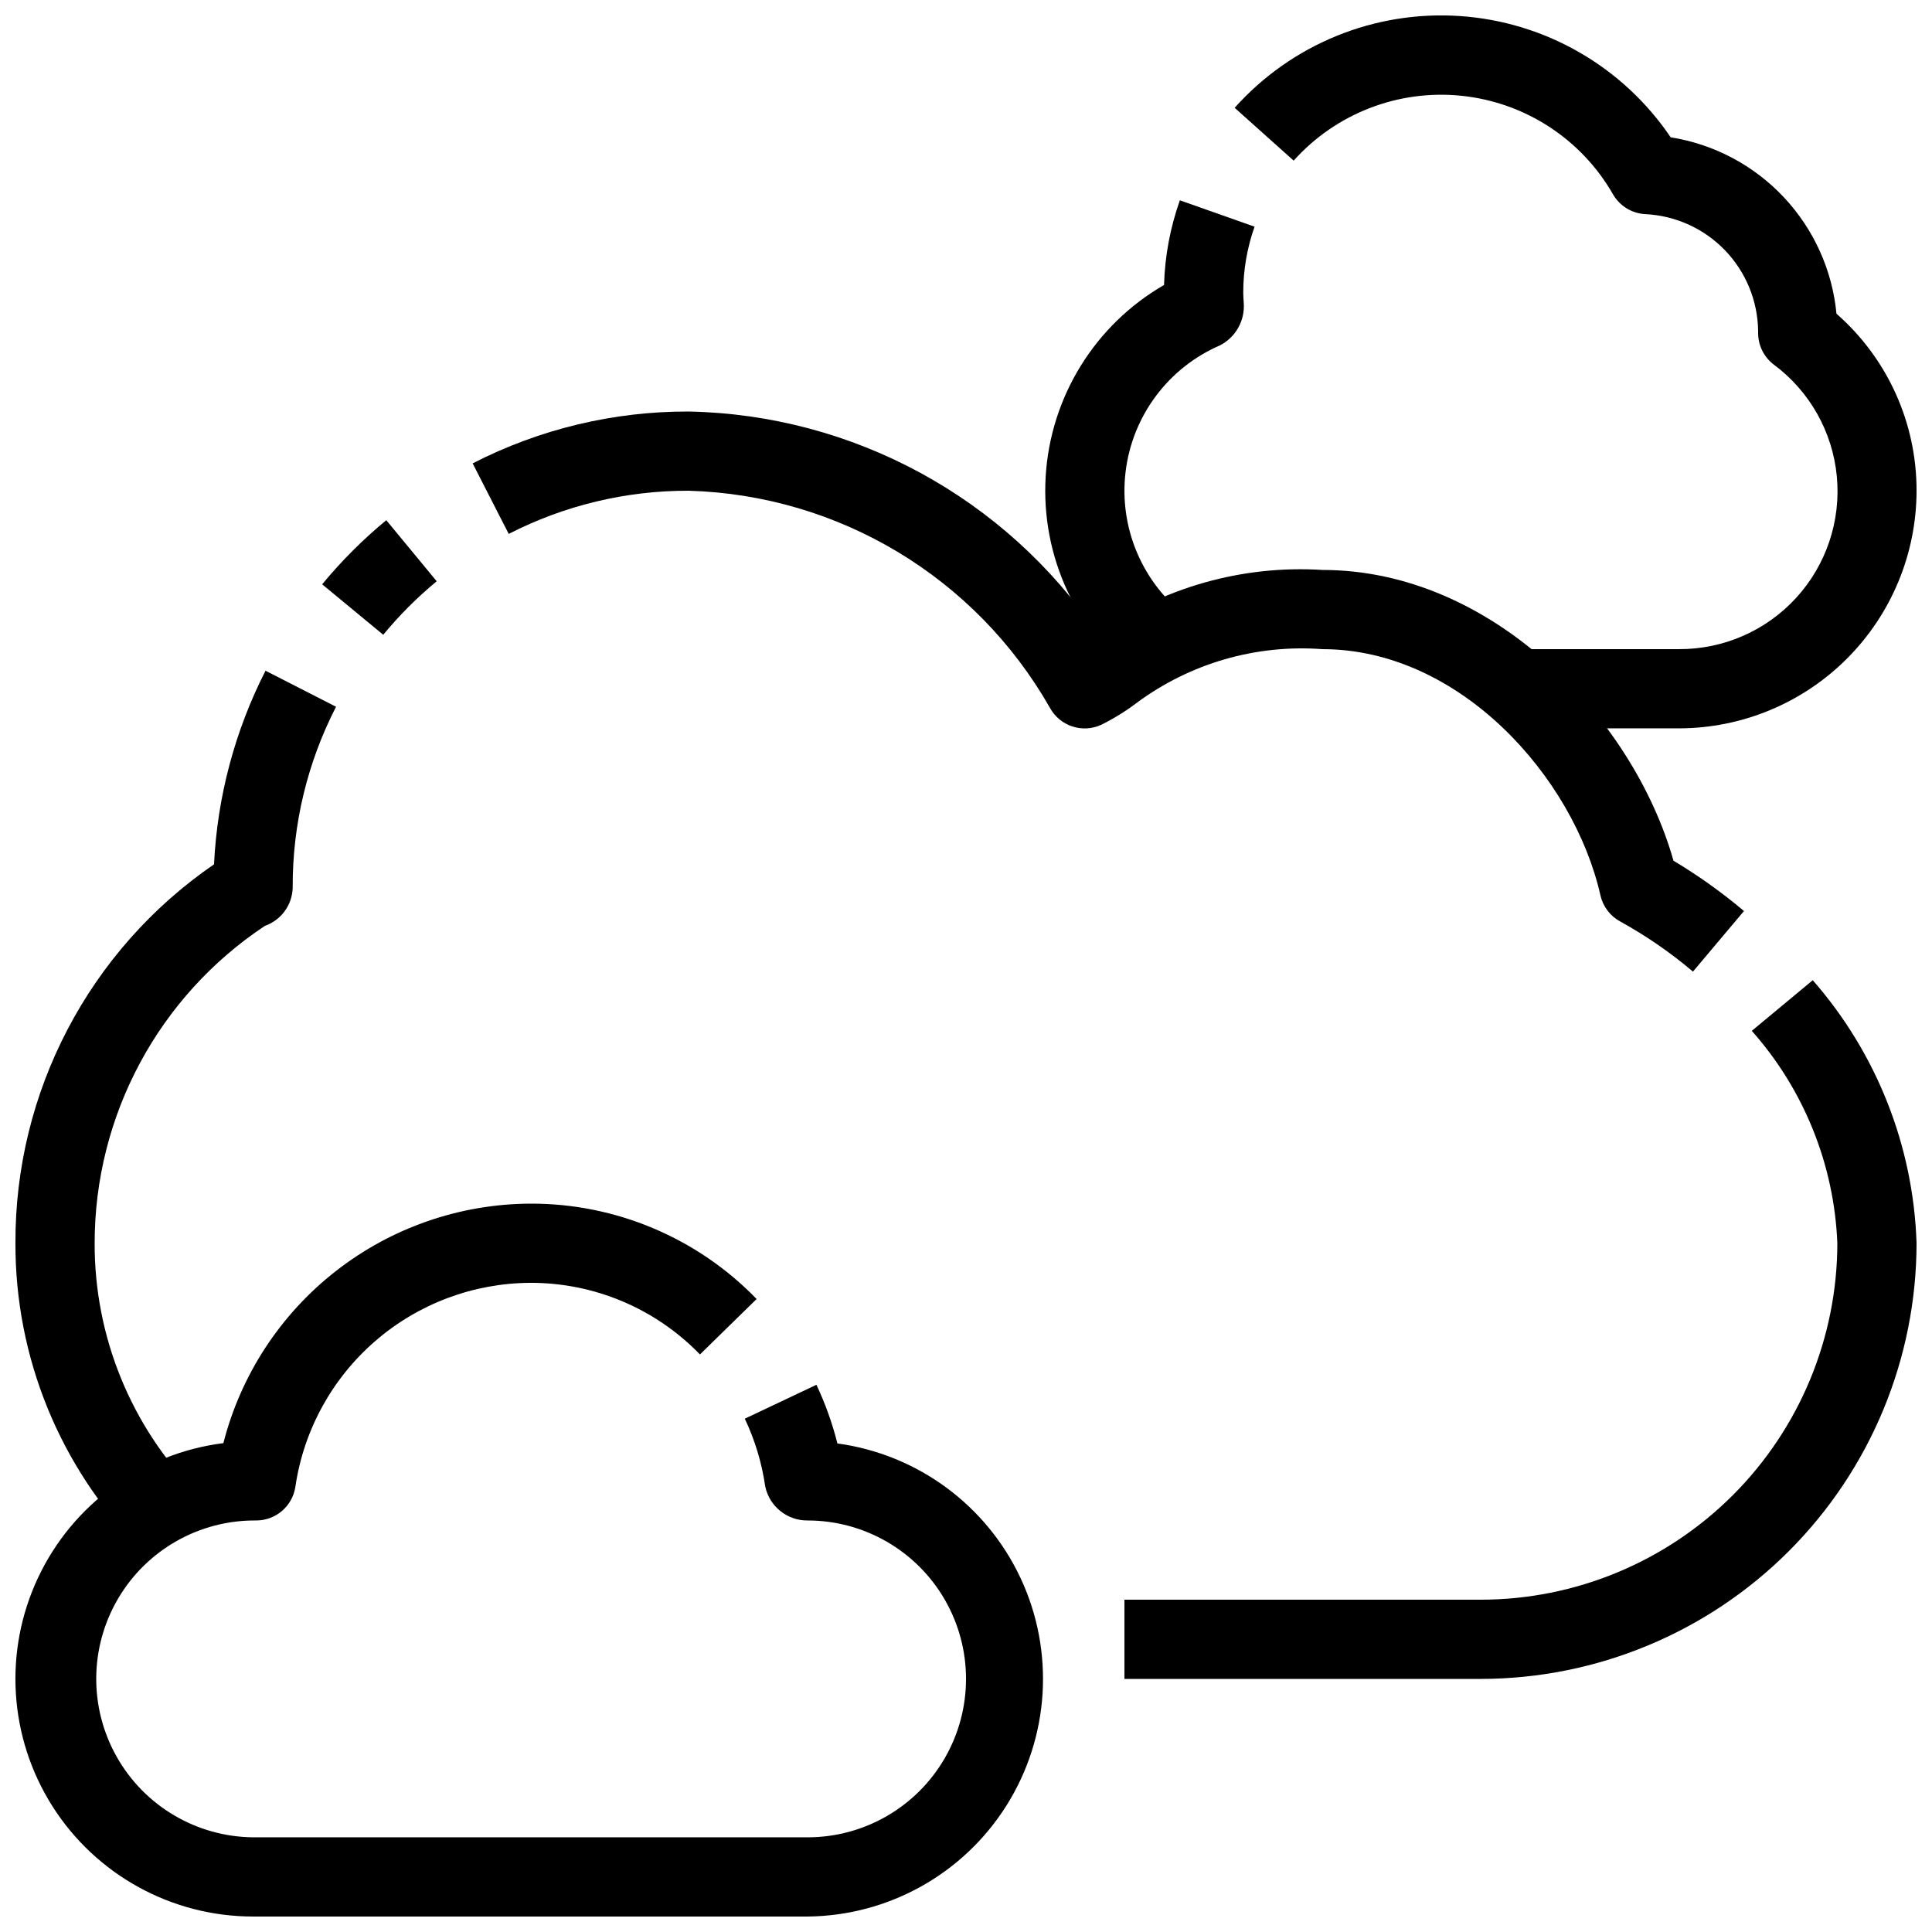
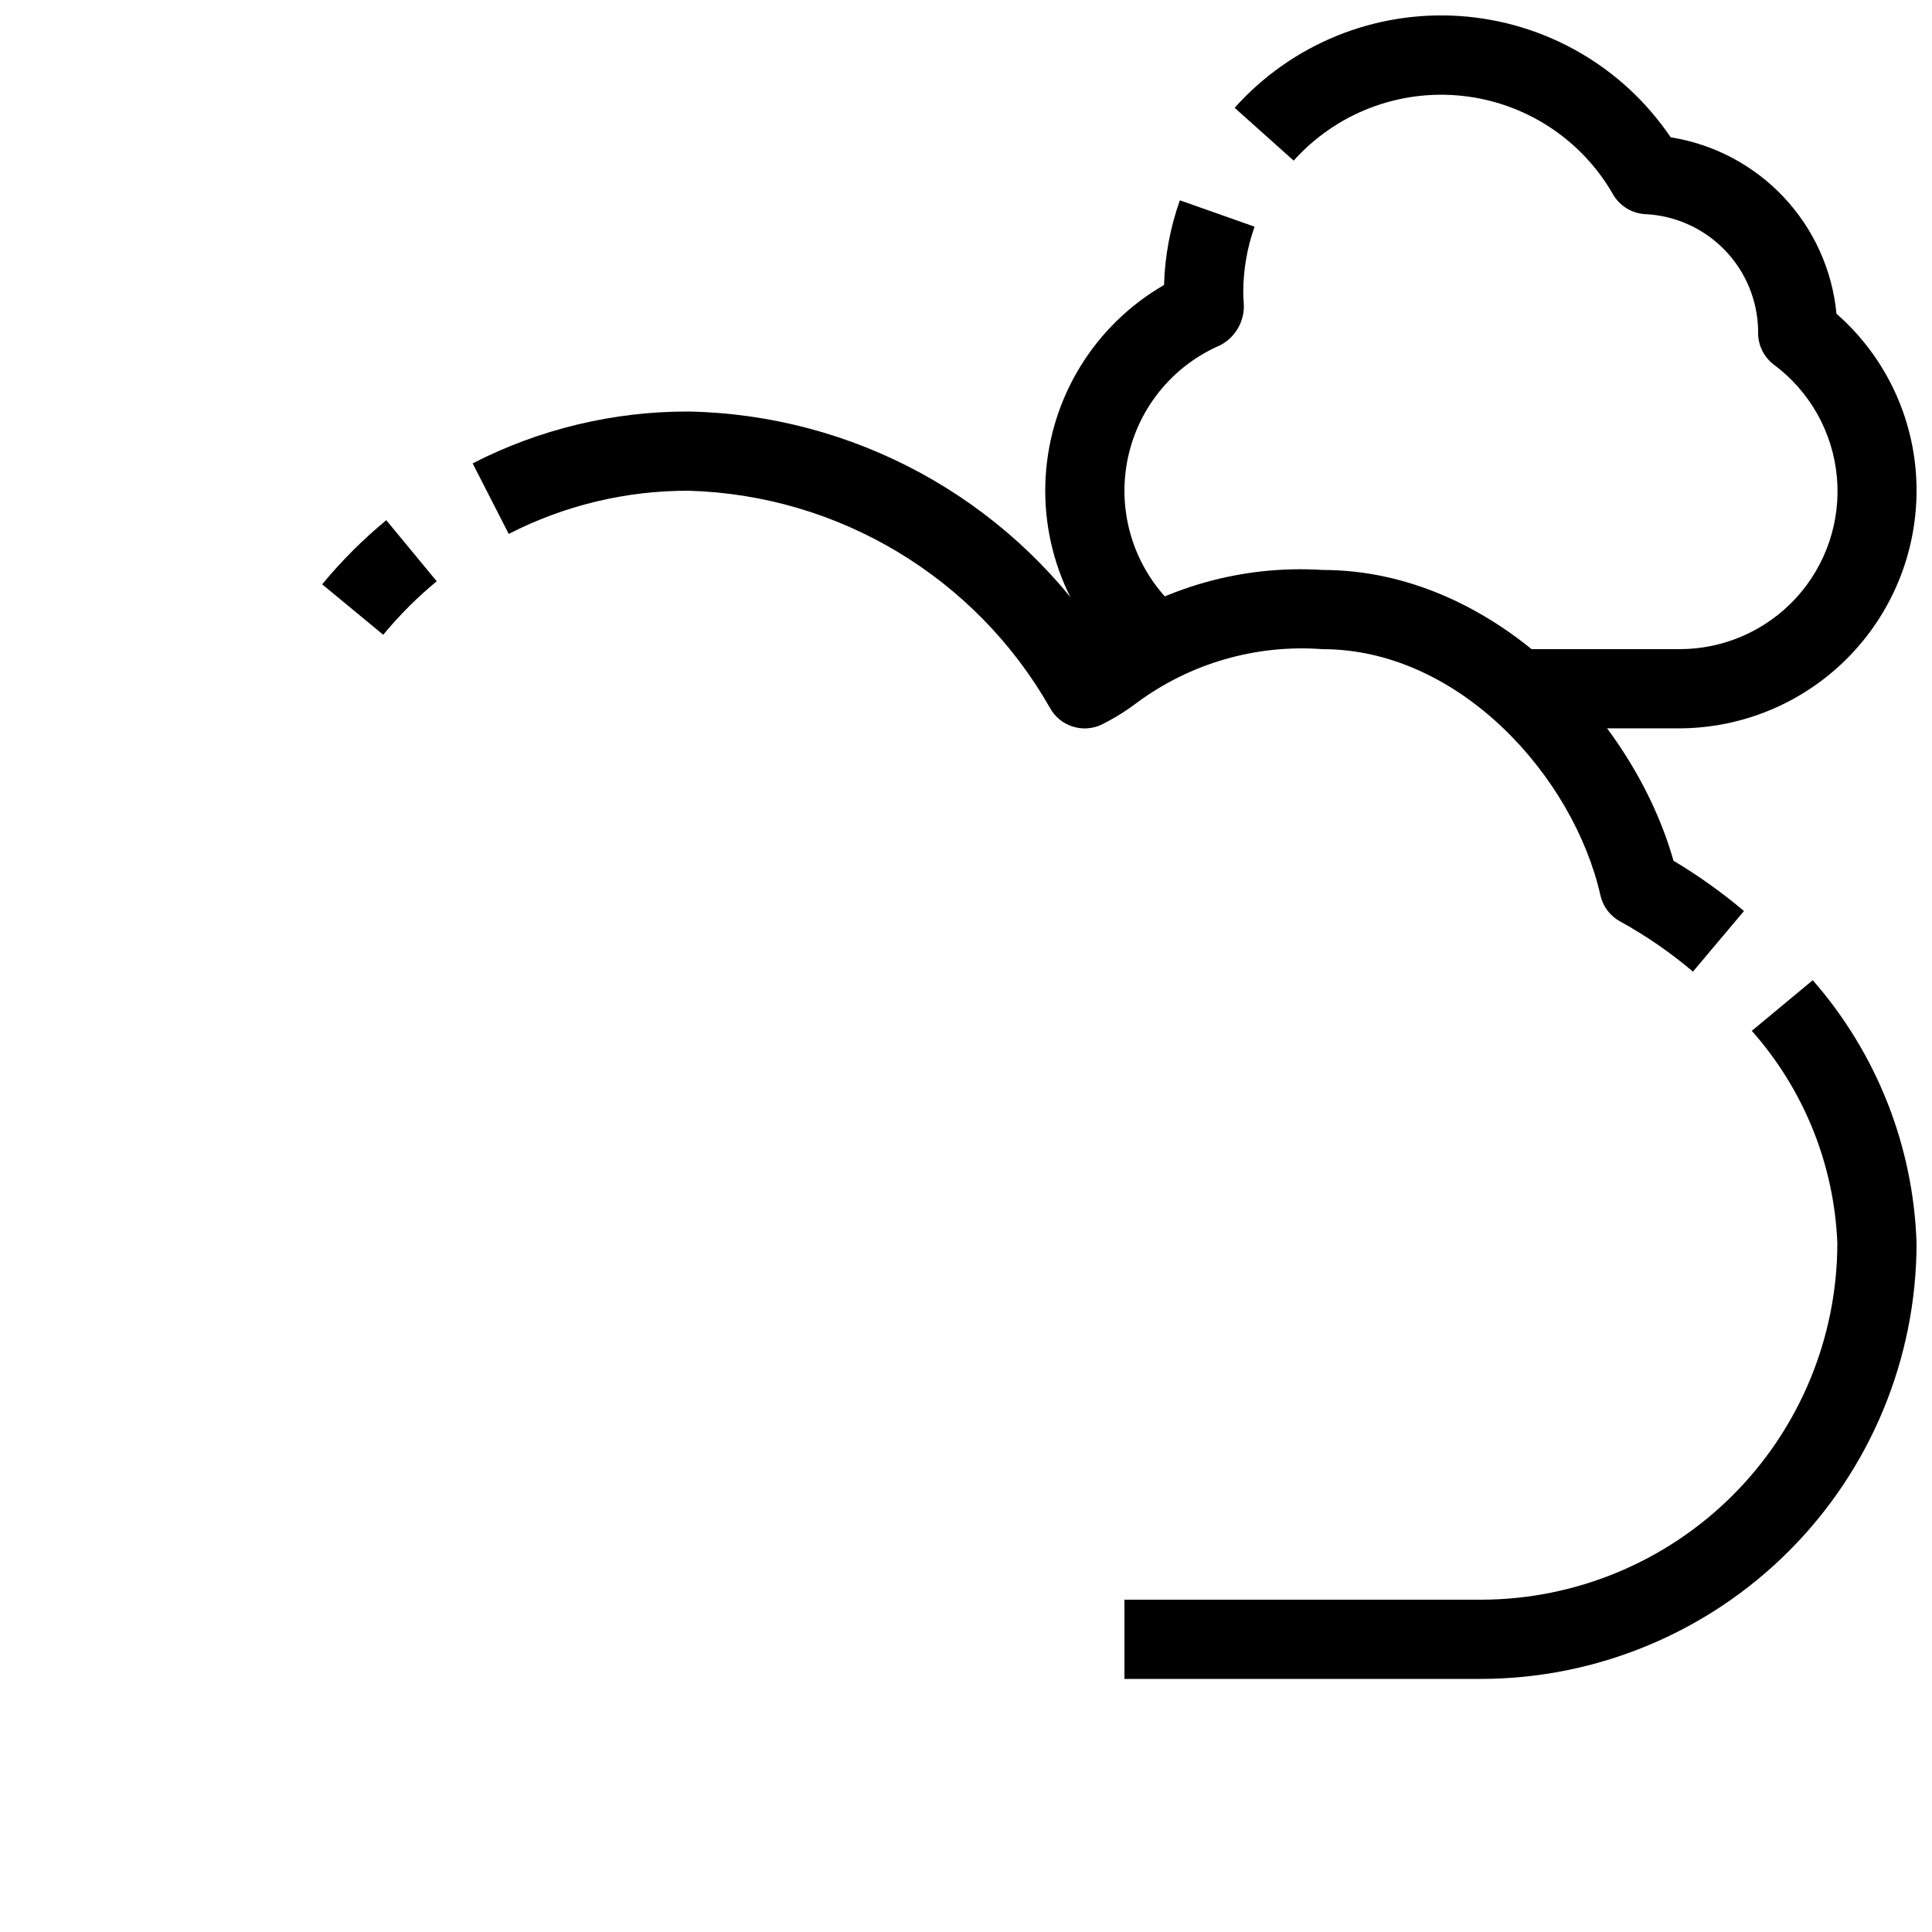
<svg xmlns="http://www.w3.org/2000/svg" width="800px" height="800px" version="1.1" viewBox="144 144 512 512">
  <defs>
    <clipPath id="d">
      <path d="m471 148.09h180.9v189.91h-180.9z" />
    </clipPath>
    <clipPath id="c">
      <path d="m148.09 462h272.91v189.9h-272.91z" />
    </clipPath>
    <clipPath id="b">
      <path d="m441 403h210.9v186h-210.9z" />
    </clipPath>
    <clipPath id="a">
-       <path d="m148.09 321h85.906v234h-85.906z" />
-     </clipPath>
+       </clipPath>
  </defs>
  <path d="m446.18 324.43c-16.918-12.691-26.336-33.031-25.066-54.145 1.266-21.117 13.051-40.184 31.367-50.762 0.219-7.652 1.637-15.227 4.195-22.441l19.797 6.992c-1.988 5.617-3.004 11.535-3 17.496 0 0.922 0.074 1.828 0.137 2.731h-0.004c0.34 4.66-2.137 9.078-6.297 11.219-13.734 5.938-23.27 18.742-25.027 33.602-1.762 14.863 4.523 29.535 16.496 38.516z" />
  <g clip-path="url(#d)">
    <path d="m588.93 337.02h-41.984v-20.992h41.984c11.82 0.059 23.117-4.887 31.09-13.613 7.973-8.73 11.879-20.422 10.758-32.191-1.125-11.766-7.176-22.508-16.656-29.566-2.644-1.984-4.199-5.094-4.199-8.398v-0.598c-0.113-7.988-3.269-15.633-8.824-21.375-5.555-5.742-13.086-9.152-21.066-9.535-3.562-0.184-6.789-2.16-8.566-5.25-8.375-14.625-23.27-24.336-40.031-26.105-16.762-1.77-33.352 4.621-44.598 17.172l-15.641-14c15.086-16.871 37.105-25.844 59.688-24.316 22.578 1.527 43.191 13.387 55.863 32.137 11.473 1.82 22.012 7.398 29.965 15.863 7.953 8.461 12.867 19.324 13.973 30.887 13.516 11.836 21.254 28.938 21.223 46.906-0.016 16.695-6.656 32.703-18.461 44.512-11.809 11.809-27.816 18.445-44.516 18.465z" />
  </g>
  <g clip-path="url(#c)">
-     <path d="m358.02 651.9h-146.95c-21.562 0.004-41.629-11.027-53.18-29.234-11.555-18.207-12.988-41.062-3.801-60.57 9.184-19.508 27.715-32.961 49.109-35.652 4.621-18.09 15.117-34.137 29.836-45.621 14.719-11.488 32.836-17.766 51.508-17.848 22.594-0.078 44.246 9.047 59.973 25.273l-15.02 14.695c-11.781-12.176-28.012-19.027-44.953-18.98-15.117 0.07-29.707 5.551-41.125 15.453-11.422 9.902-18.918 23.566-21.129 38.52-0.738 5.164-5.16 9-10.379 9.004-15-0.148-28.941 7.715-36.57 20.629-7.629 12.918-7.789 28.922-0.418 41.984 7.367 13.066 21.148 21.207 36.148 21.355h146.95c15 0 28.859-8 36.359-20.992 7.5-12.988 7.5-28.992 0-41.984-7.5-12.988-21.359-20.992-36.359-20.992-5.406 0.051-10.098-3.715-11.223-9.004-0.898-6.227-2.723-12.285-5.414-17.969l18.977-8.984c2.356 4.988 4.219 10.191 5.562 15.543 21.223 2.887 39.523 16.363 48.582 35.773 9.055 19.41 7.625 42.094-3.797 60.215-11.422 18.117-31.27 29.188-52.688 29.387z" />
-   </g>
+     </g>
  <g clip-path="url(#b)">
    <path d="m536.45 588.93h-94.461v-20.992h94.465-0.004c25.047-0.027 49.055-9.992 66.766-27.699 17.707-17.711 27.668-41.719 27.699-66.762-0.832-20.82-8.844-40.707-22.672-56.293l16.152-13.414h0.004c16.953 19.355 26.676 43.988 27.508 69.707-0.035 30.609-12.211 59.953-33.855 81.598-21.645 21.645-50.988 33.82-81.602 33.855z" />
  </g>
  <path d="m592.65 401.49c-5.961-5.055-12.414-9.5-19.258-13.277-2.66-1.434-4.574-3.941-5.25-6.887-7.074-31.402-37.293-65.293-73.684-65.293-17.598-1.316-35.082 3.746-49.258 14.262-2.922 2.207-6.047 4.137-9.328 5.766-5.023 2.332-11 0.363-13.645-4.504-19.672-34.566-55.949-56.367-95.703-57.508-16.586-0.051-32.945 3.875-47.707 11.441l-9.562-18.695h0.004c17.715-9.09 37.352-13.801 57.266-13.738 43.523 0.859 83.922 22.801 108.34 58.84 17.363-12.246 38.391-18.191 59.594-16.855 44.922 0 82.289 39.148 93.035 77.062h0.004c6.574 3.93 12.82 8.387 18.672 13.328z" />
  <path d="m245.56 312.22-16.184-13.371c5.109-6.191 10.801-11.883 16.992-16.992l13.363 16.184c-5.164 4.266-9.91 9.016-14.172 14.18z" />
  <g clip-path="url(#a)">
    <path d="m181.06 554.29c-21.203-21.547-33.051-50.59-32.969-80.816-0.16-40.121 19.547-77.719 52.629-100.42 0.863-17.875 5.516-35.363 13.645-51.305l18.695 9.551h-0.004c-7.59 14.754-11.531 31.113-11.492 47.707v0.367c-0.168 4.519-3.082 8.48-7.348 9.98-28.195 18.699-45.141 50.285-45.133 84.117-0.062 24.73 9.625 48.488 26.965 66.125z" />
  </g>
</svg>